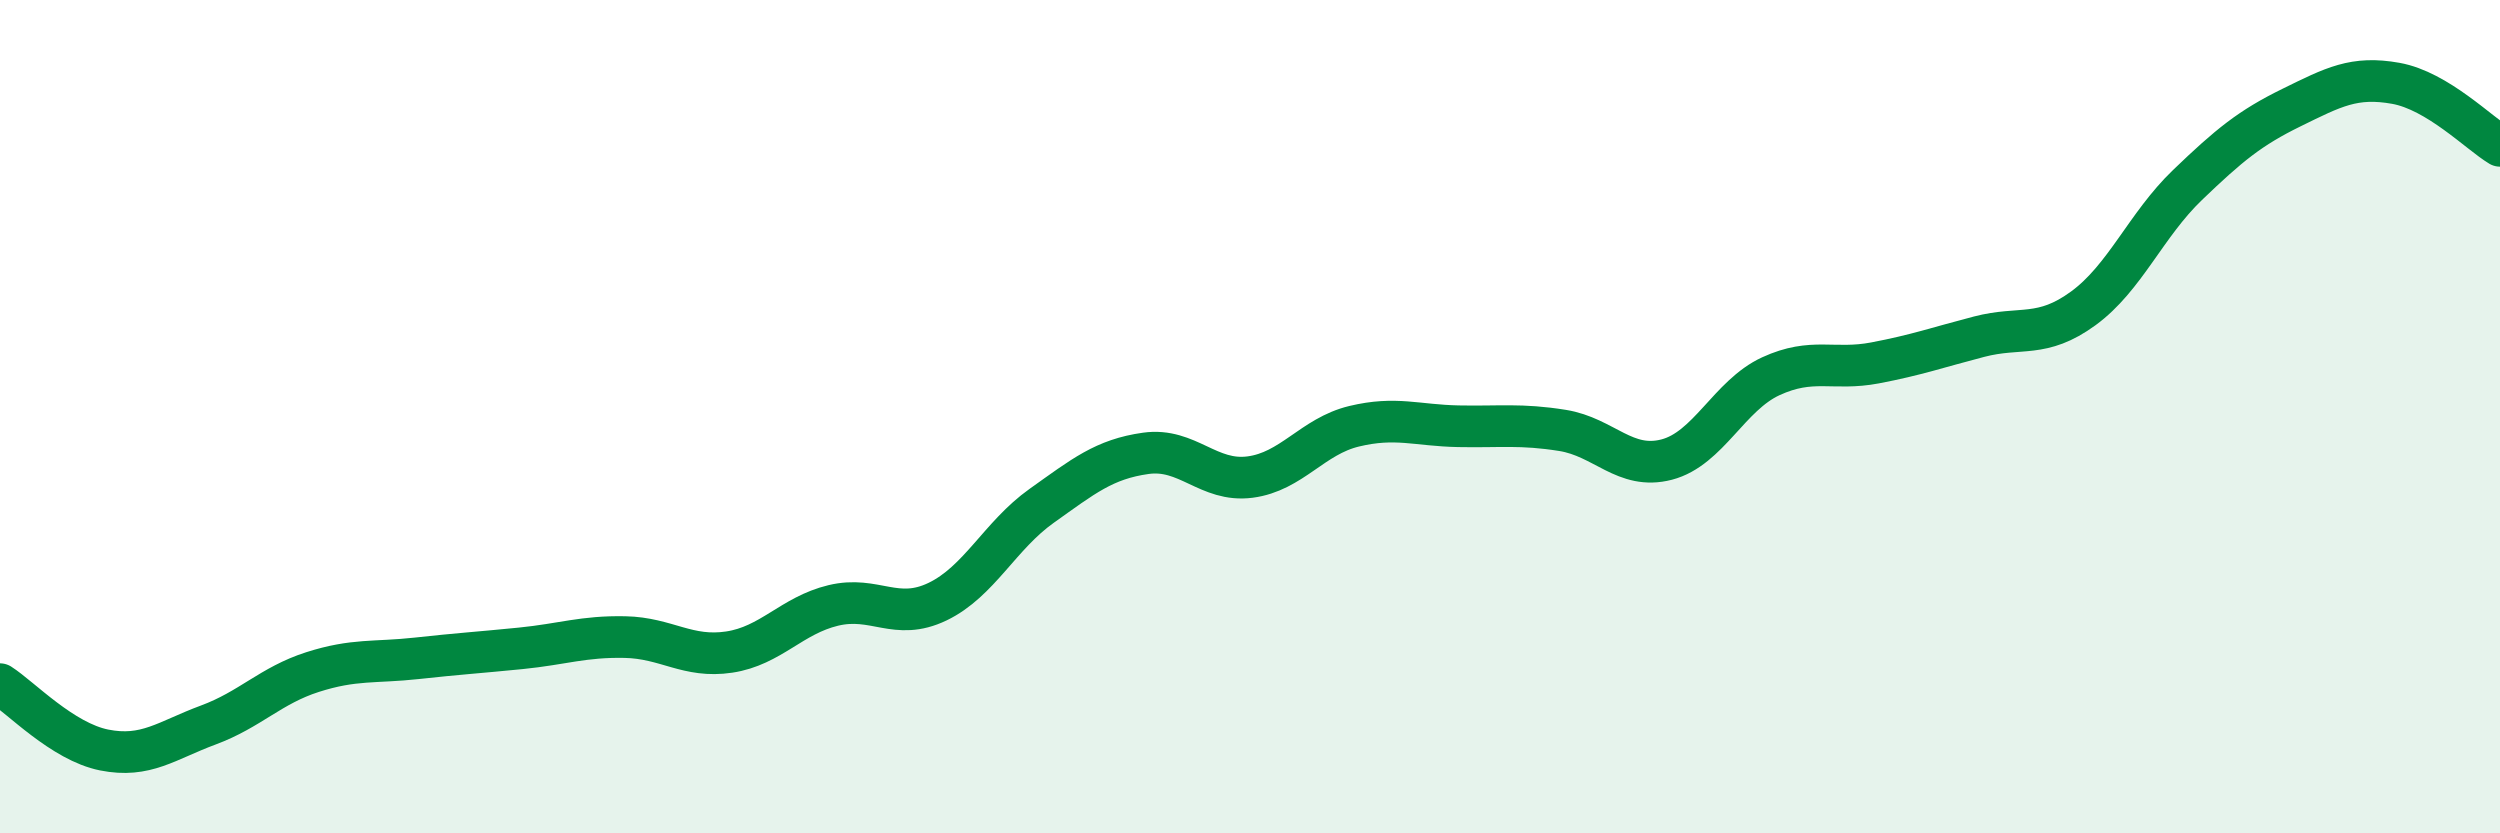
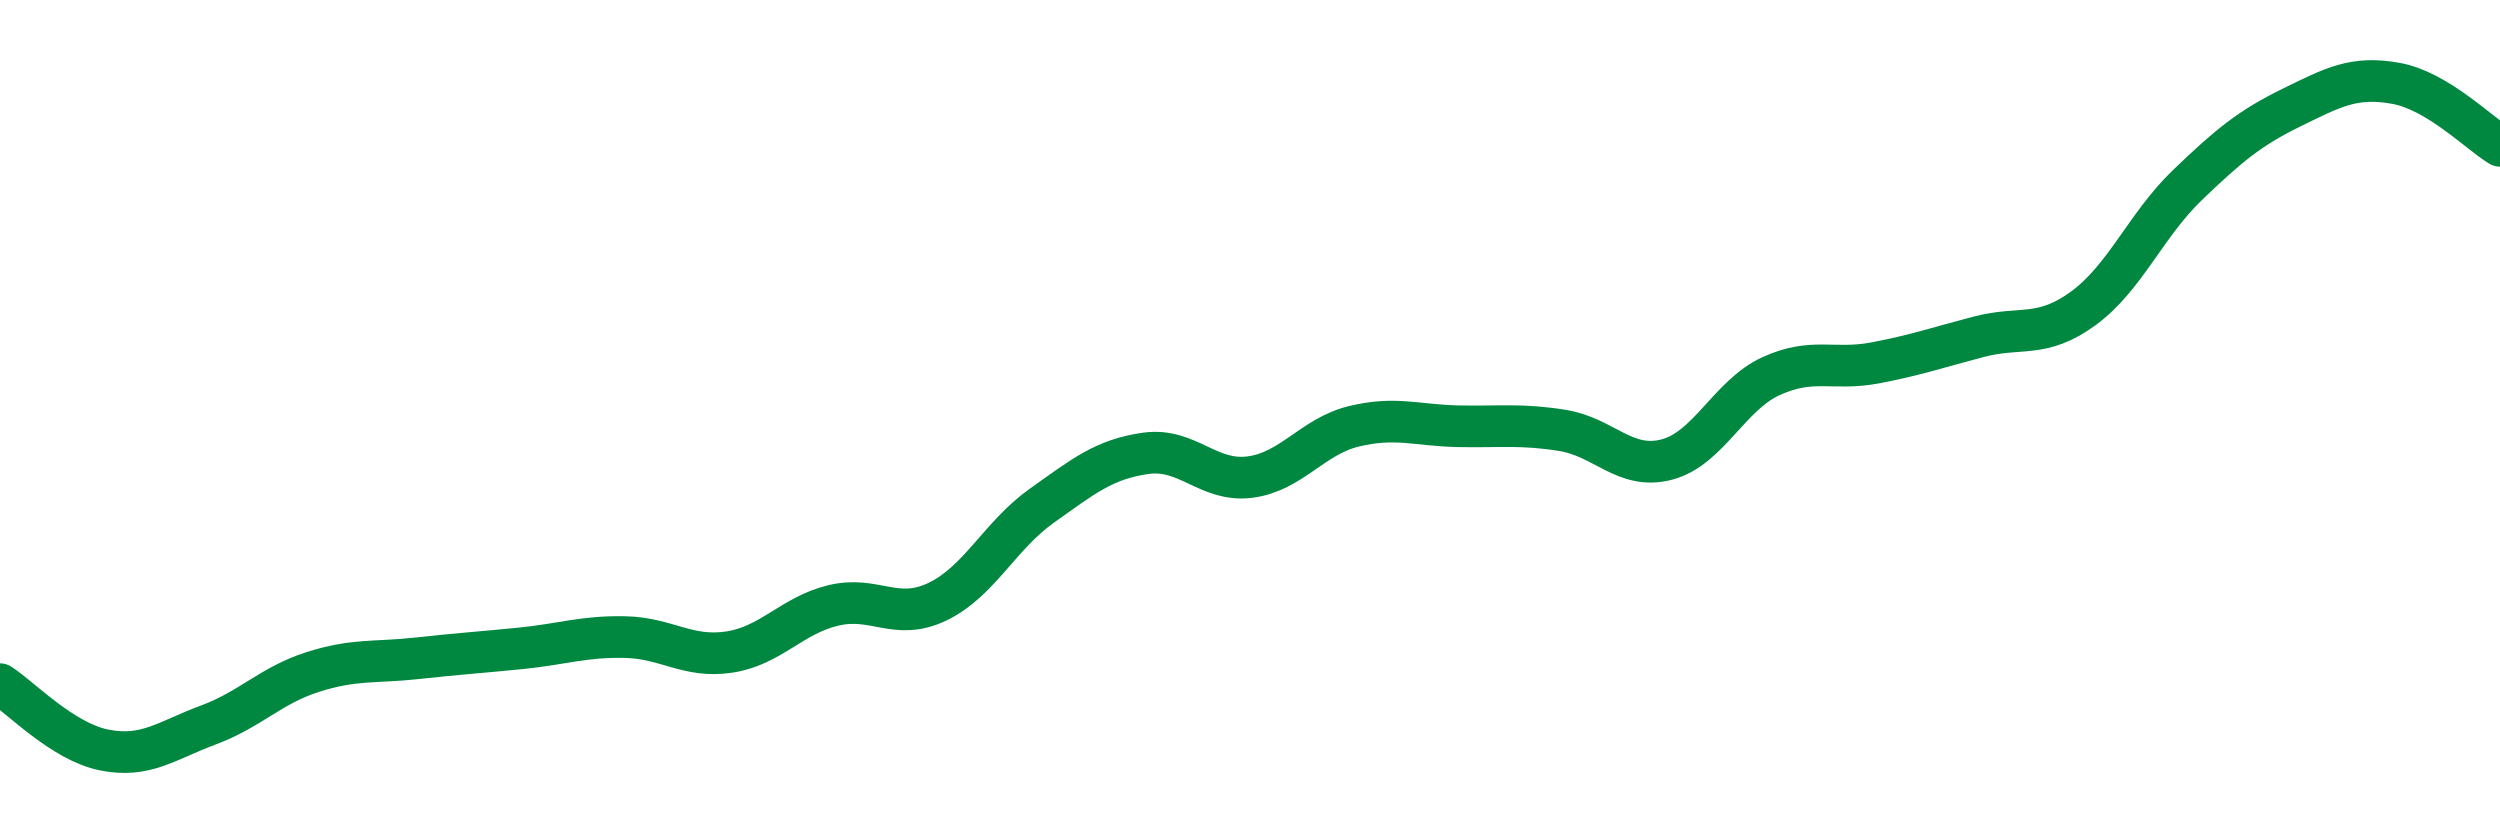
<svg xmlns="http://www.w3.org/2000/svg" width="60" height="20" viewBox="0 0 60 20">
-   <path d="M 0,16.42 C 0.5,16.74 1.5,17.8 2.5,18 C 3.5,18.2 4,17.77 5,17.4 C 6,17.03 6.5,16.45 7.5,16.13 C 8.5,15.81 9,15.91 10,15.8 C 11,15.69 11.5,15.66 12.5,15.56 C 13.5,15.46 14,15.27 15,15.29 C 16,15.31 16.5,15.8 17.5,15.65 C 18.5,15.5 19,14.77 20,14.53 C 21,14.29 21.5,14.92 22.5,14.44 C 23.5,13.96 24,12.85 25,12.14 C 26,11.43 26.5,11.02 27.5,10.88 C 28.5,10.74 29,11.58 30,11.45 C 31,11.32 31.5,10.47 32.5,10.23 C 33.5,9.99 34,10.21 35,10.23 C 36,10.25 36.5,10.17 37.5,10.33 C 38.5,10.49 39,11.29 40,11.03 C 41,10.77 41.5,9.49 42.5,9.03 C 43.5,8.57 44,8.9 45,8.71 C 46,8.52 46.5,8.34 47.5,8.08 C 48.5,7.82 49,8.13 50,7.4 C 51,6.67 51.5,5.4 52.5,4.44 C 53.5,3.48 54,3.07 55,2.58 C 56,2.09 56.5,1.82 57.5,2 C 58.5,2.18 59.5,3.2 60,3.5L60 20L0 20Z" fill="#008740" opacity="0.1" stroke-linecap="round" stroke-linejoin="round" />
  <path d="M 0,16.42 C 0.5,16.74 1.5,17.8 2.5,18 C 3.5,18.2 4,17.77 5,17.4 C 6,17.03 6.5,16.45 7.5,16.13 C 8.5,15.81 9,15.91 10,15.8 C 11,15.69 11.5,15.66 12.5,15.56 C 13.5,15.46 14,15.27 15,15.29 C 16,15.31 16.5,15.8 17.5,15.65 C 18.5,15.5 19,14.77 20,14.53 C 21,14.29 21.5,14.92 22.5,14.44 C 23.5,13.96 24,12.85 25,12.14 C 26,11.43 26.5,11.02 27.5,10.88 C 28.5,10.74 29,11.58 30,11.45 C 31,11.32 31.5,10.47 32.5,10.23 C 33.5,9.99 34,10.21 35,10.23 C 36,10.25 36.5,10.17 37.5,10.33 C 38.5,10.49 39,11.29 40,11.03 C 41,10.77 41.5,9.49 42.5,9.03 C 43.5,8.57 44,8.9 45,8.71 C 46,8.52 46.5,8.34 47.5,8.08 C 48.5,7.82 49,8.13 50,7.4 C 51,6.67 51.5,5.4 52.5,4.44 C 53.5,3.48 54,3.07 55,2.58 C 56,2.09 56.5,1.82 57.5,2 C 58.5,2.18 59.5,3.2 60,3.5" stroke="#008740" stroke-width="1" fill="none" stroke-linecap="round" stroke-linejoin="round" />
</svg>